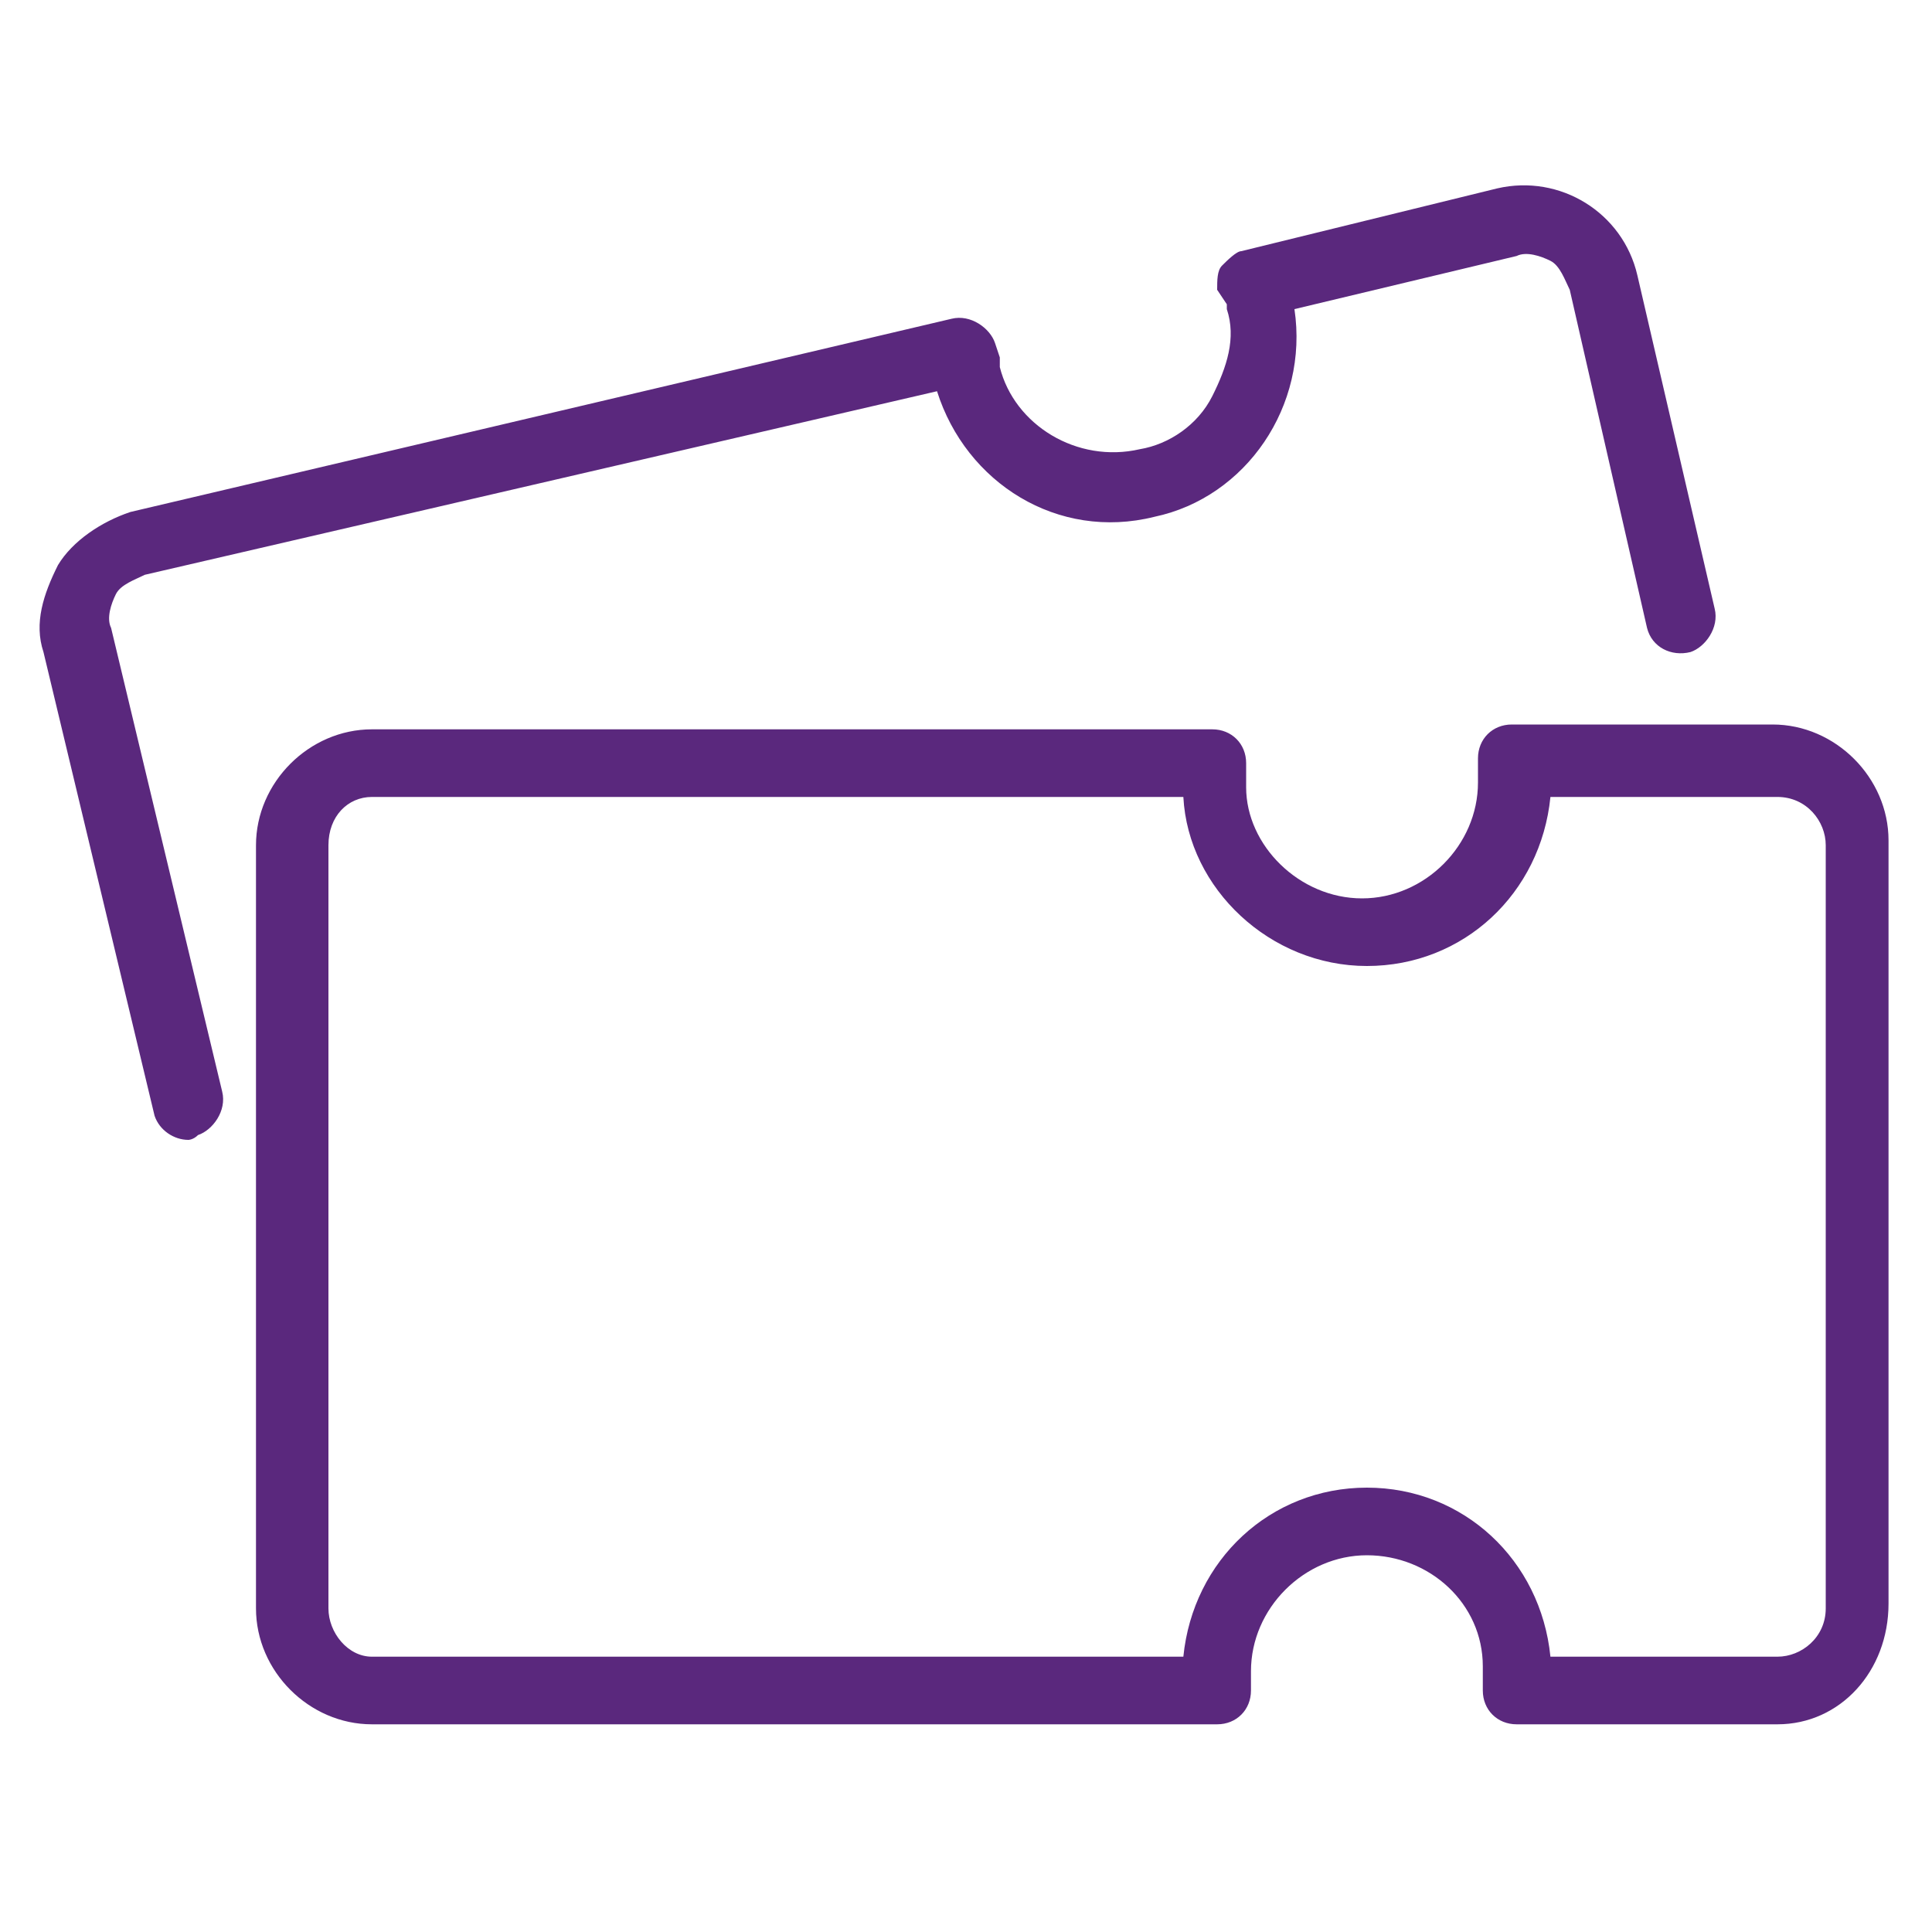
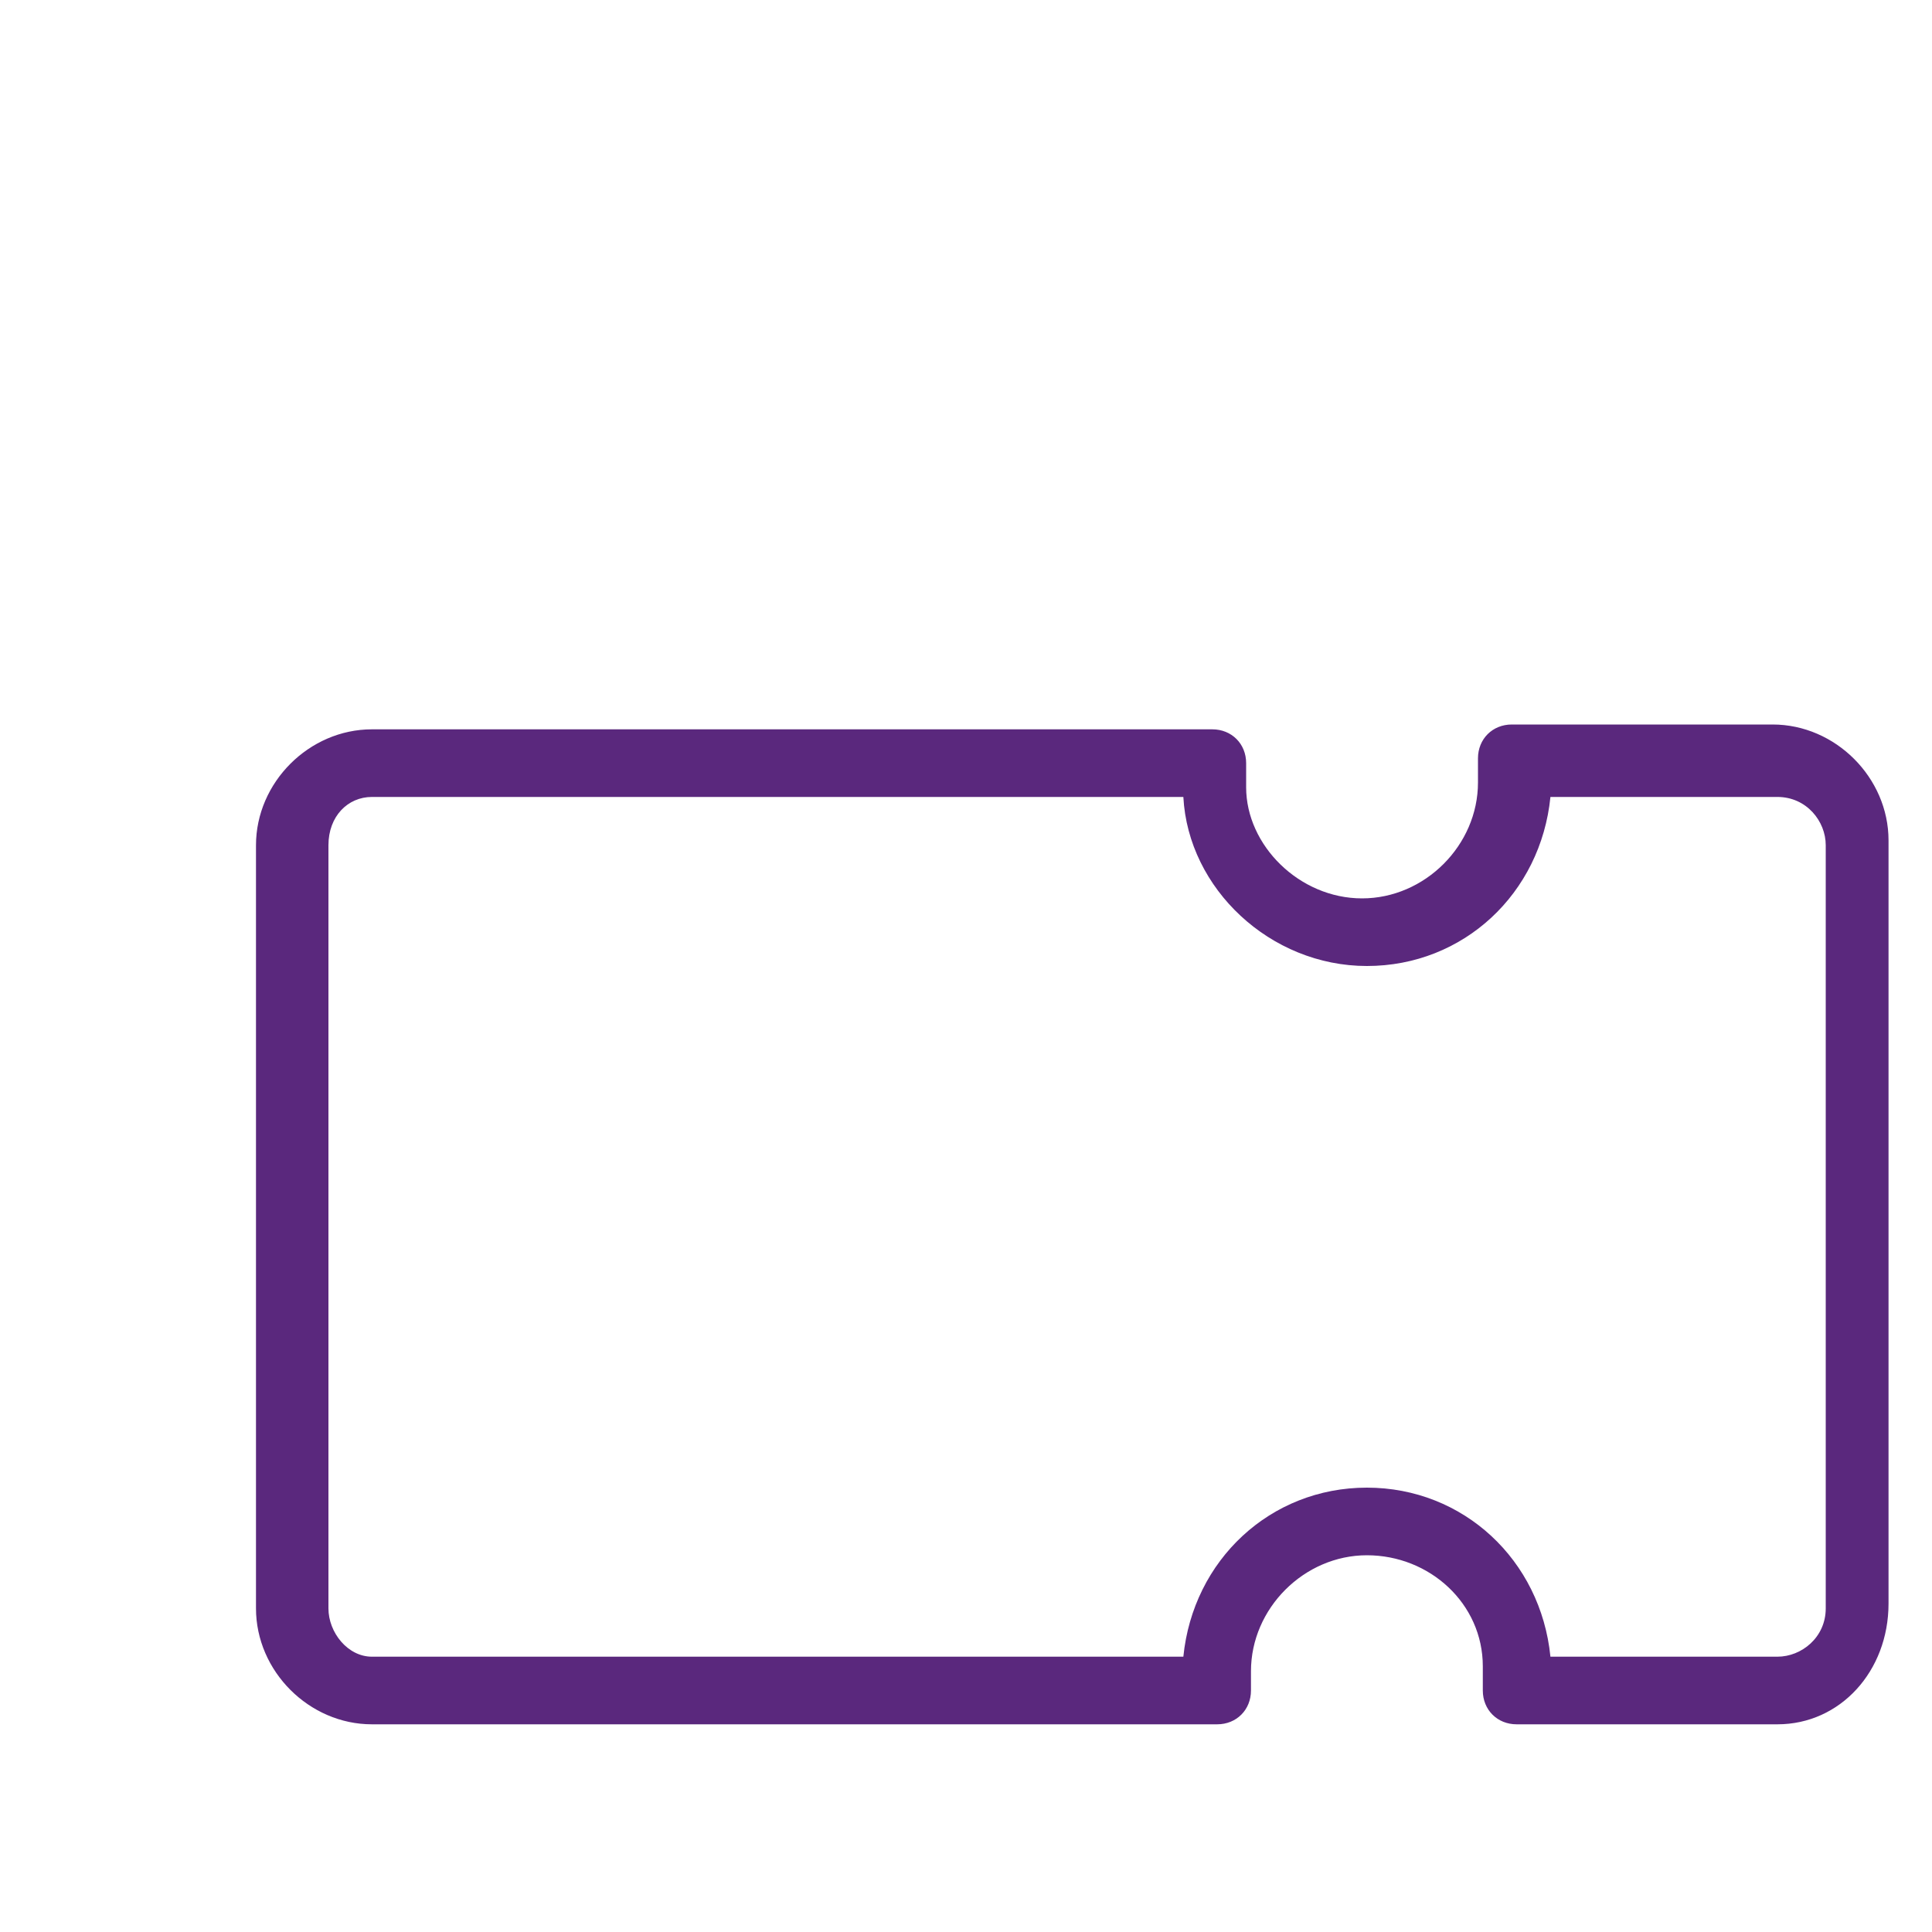
<svg xmlns="http://www.w3.org/2000/svg" version="1.1" id="uuid-11f80242-1cc7-4d6d-bb9d-063b1bfbd2dd" x="0px" y="0px" viewBox="0 0 40 40" style="enable-background:new 0 0 40 40;" xml:space="preserve">
  <style type="text/css">
	.st0{fill:#5A287D;}
</style>
  <path class="st0" d="M36.8,35.7h-5.4c-0.4,0-0.7-0.3-0.7-0.7v-0.3c0,0,0-0.1,0-0.1c0,0,0-0.1,0-0.1c0-1.3-1.1-2.3-2.4-2.3  s-2.4,1.1-2.4,2.4c0,0,0,0,0,0.1l0,0V35c0,0.4-0.3,0.7-0.7,0.7H7.7c-1.3,0-2.4-1.1-2.4-2.4V17.5c0-1.3,1.1-2.4,2.4-2.4h17.4  c0.4,0,0.7,0.3,0.7,0.7v0.3c0,0,0,0.1,0,0.1c0,0,0,0.1,0,0.1c0,1.2,1.1,2.3,2.4,2.3s2.4-1.1,2.4-2.4c0,0,0,0,0-0.1l0,0v-0.4  c0-0.4,0.3-0.7,0.7-0.7h5.4c1.3,0,2.4,1.1,2.4,2.4v15.8C39.1,34.6,38.1,35.7,36.8,35.7L36.8,35.7z M32.1,34.3h4.7c0.5,0,1-0.4,1-1  V17.5c0-0.5-0.4-1-1-1h-4.7c-0.2,2-1.8,3.5-3.8,3.5s-3.7-1.6-3.8-3.5H7.7c-0.5,0-0.9,0.4-0.9,1v15.8c0,0.5,0.4,1,0.9,1h16.8  c0.2-2,1.8-3.5,3.8-3.5S31.9,32.3,32.1,34.3z" />
-   <path class="st0" d="M3.9,23.6c-0.3,0-0.6-0.2-0.7-0.5l-2.3-9.6c-0.2-0.6,0-1.2,0.3-1.8c0.3-0.5,0.9-0.9,1.5-1.1l17-4  c0.4-0.1,0.8,0.2,0.9,0.5l0.1,0.3c0,0,0,0.1,0,0.1c0,0,0,0.1,0,0.1c0.3,1.2,1.6,2,2.9,1.7c0.6-0.1,1.2-0.5,1.5-1.1s0.5-1.2,0.3-1.8  c0,0,0,0,0-0.1l0,0L25.2,6c0-0.2,0-0.4,0.1-0.5s0.3-0.3,0.4-0.3L31,3.9c1.3-0.3,2.6,0.5,2.9,1.8l1.6,6.9c0.1,0.4-0.2,0.8-0.5,0.9  c-0.4,0.1-0.8-0.1-0.9-0.5L32.5,6c-0.1-0.2-0.2-0.5-0.4-0.6c-0.2-0.1-0.5-0.2-0.7-0.1l-4.6,1.1c0.3,2-1,3.9-2.9,4.3  c-2,0.5-3.9-0.7-4.5-2.6L3,11.9c-0.2,0.1-0.5,0.2-0.6,0.4c-0.1,0.2-0.2,0.5-0.1,0.7l2.3,9.6c0.1,0.4-0.2,0.8-0.5,0.9  C4,23.6,3.9,23.6,3.9,23.6L3.9,23.6z" />
</svg>